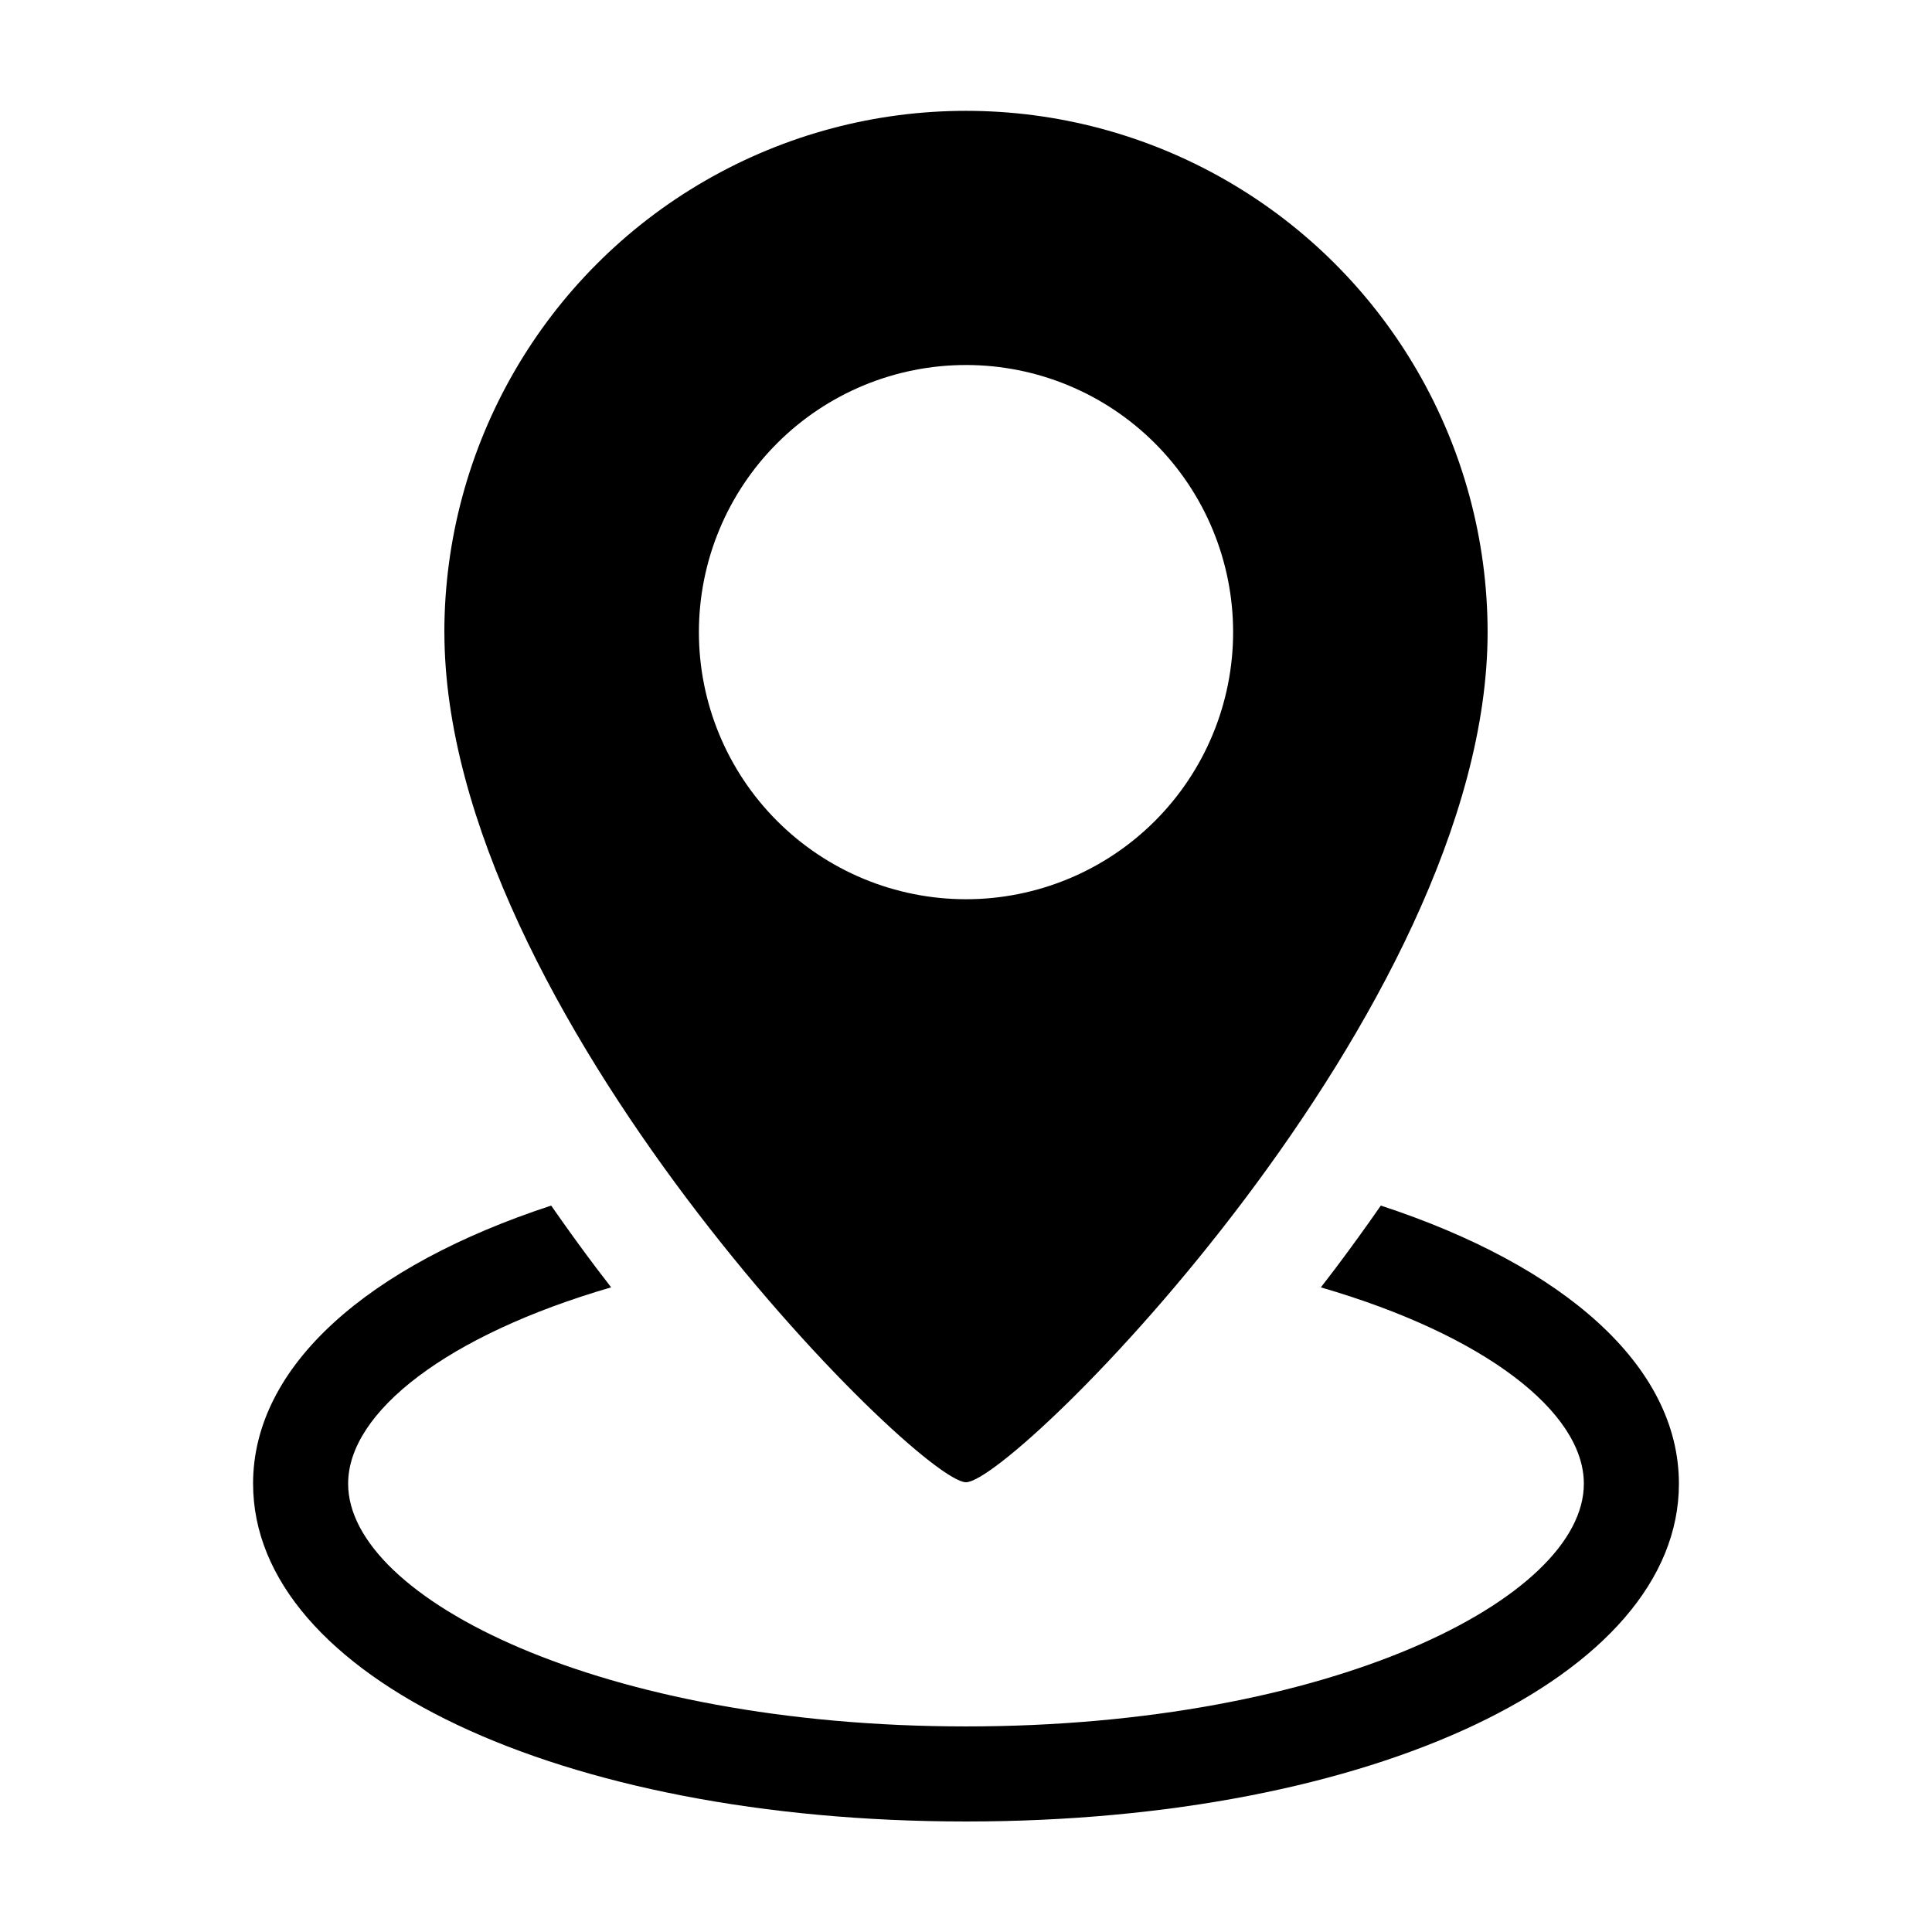
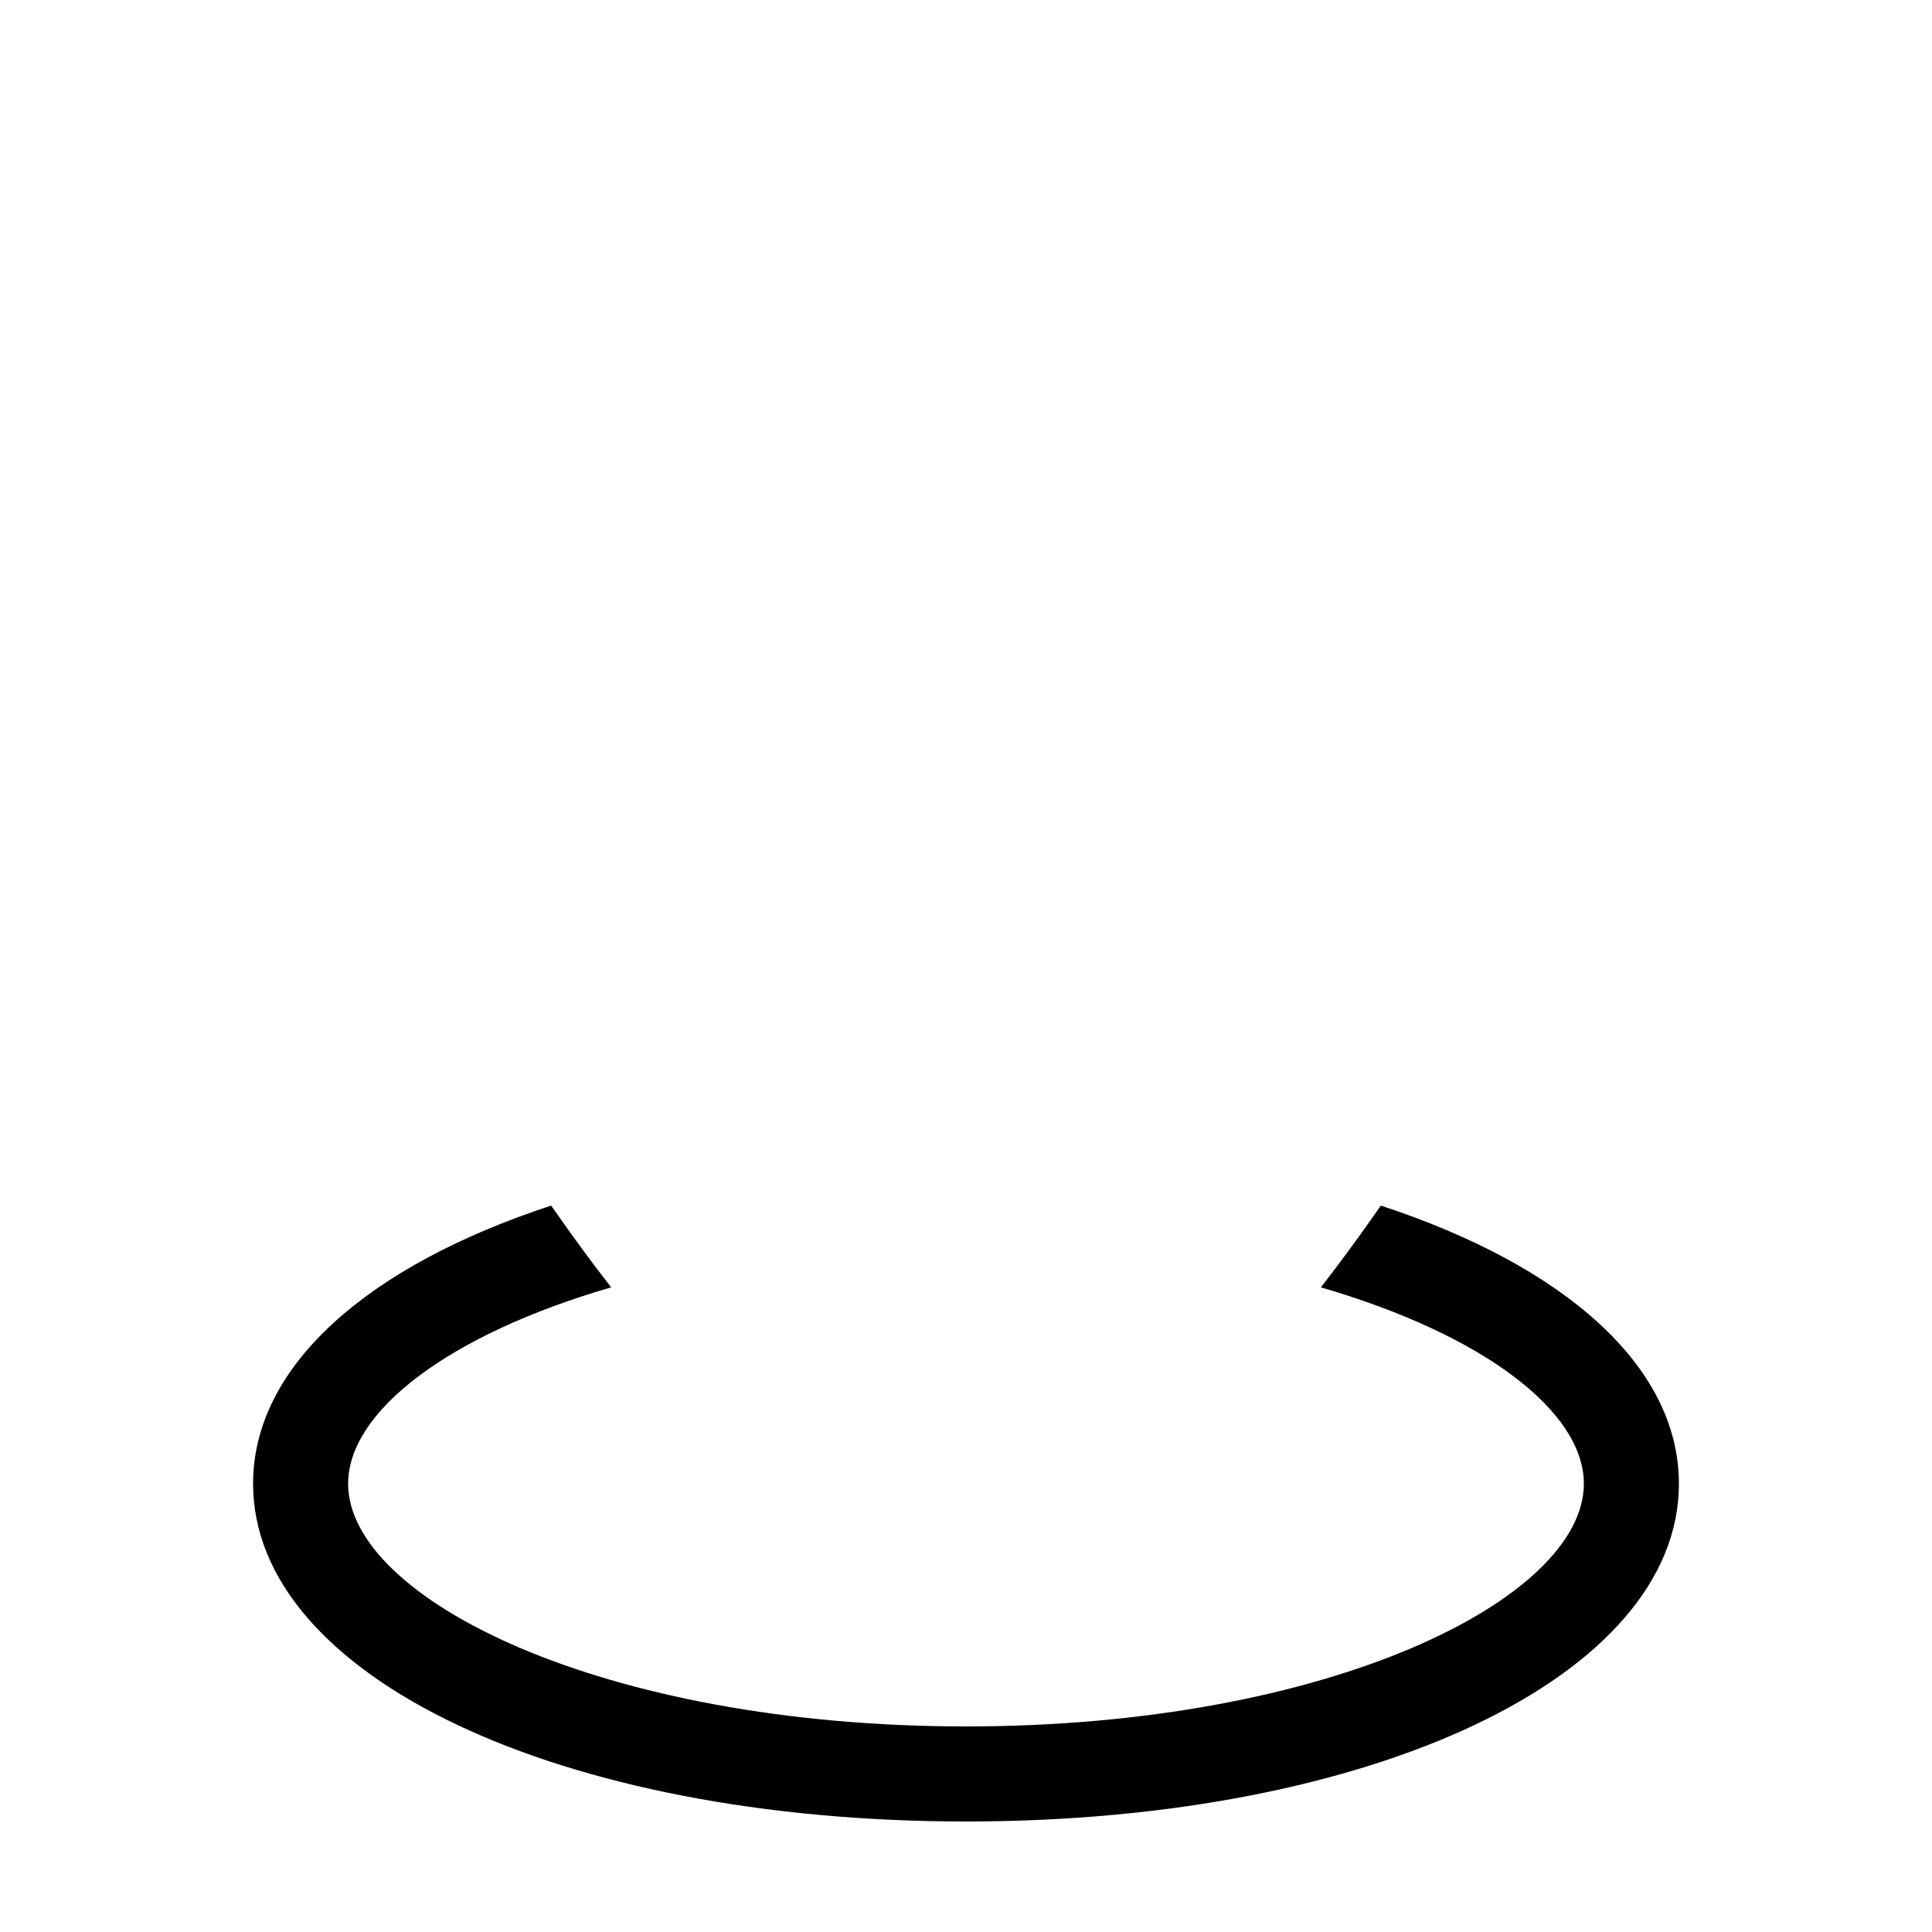
<svg xmlns="http://www.w3.org/2000/svg" fill="#000000" width="800px" height="800px" version="1.1" viewBox="144 144 512 512">
  <g>
    <path d="m211.07 537.2c0 51.027 81.219 89.512 188.93 89.512s188.93-38.48 188.93-89.512c0-31.281-30.559-57.828-78.996-73.707-3.988 5.742-7.965 11.23-11.848 16.395-1.328 1.766-2.691 3.519-4.047 5.277 43.359 12.598 69.699 32.996 69.699 52.035 0 30.422-67.246 64.32-163.74 64.32s-163.74-33.895-163.74-64.32c0-19.039 26.34-39.438 69.703-52.039-1.355-1.758-2.715-3.512-4.043-5.273-3.887-5.164-7.863-10.652-11.848-16.395-48.445 15.875-79.004 42.422-79.004 73.707z" />
-     <path d="m261.77 311.52c0 100.15 125.41 225.29 138.23 225.29s138.23-125.14 138.23-225.29c-0.031-49.367-26.383-94.973-69.141-119.64-42.758-24.676-95.43-24.676-138.19 0-42.758 24.672-69.109 70.277-69.141 119.64zm209.02 0c0 18.773-7.457 36.777-20.73 50.051-13.277 13.277-31.281 20.734-50.055 20.734s-36.781-7.457-50.055-20.734c-13.273-13.273-20.734-31.277-20.734-50.051 0-18.773 7.461-36.781 20.734-50.055 13.273-13.277 31.281-20.734 50.055-20.734s36.777 7.457 50.055 20.734c13.273 13.273 20.73 31.281 20.73 50.055z" />
  </g>
</svg>